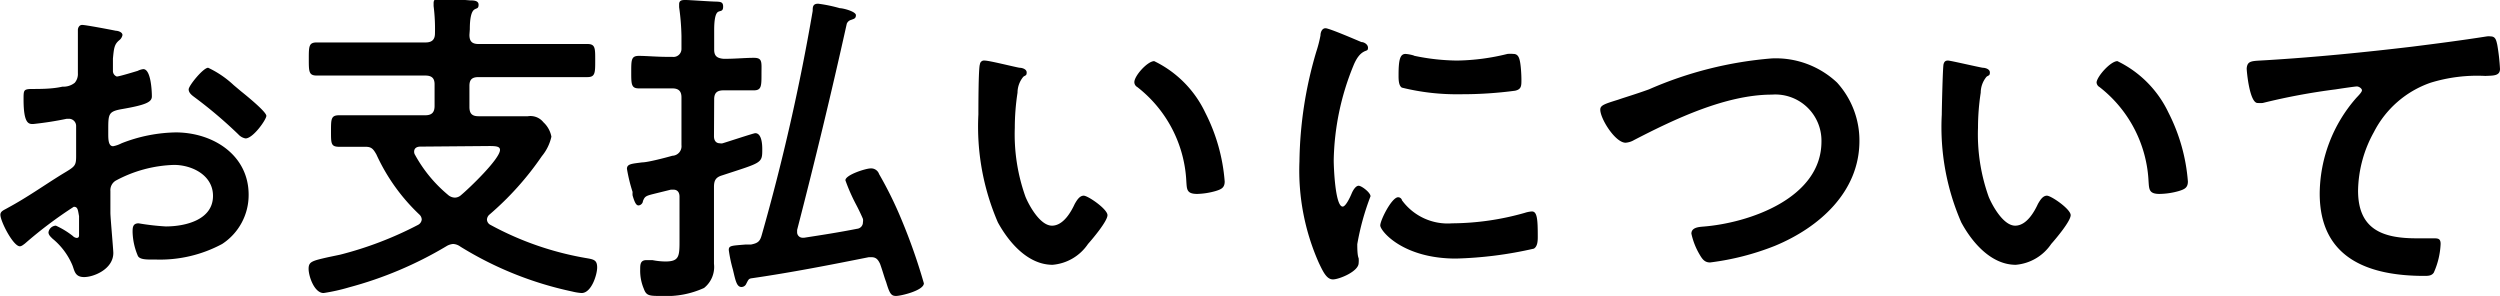
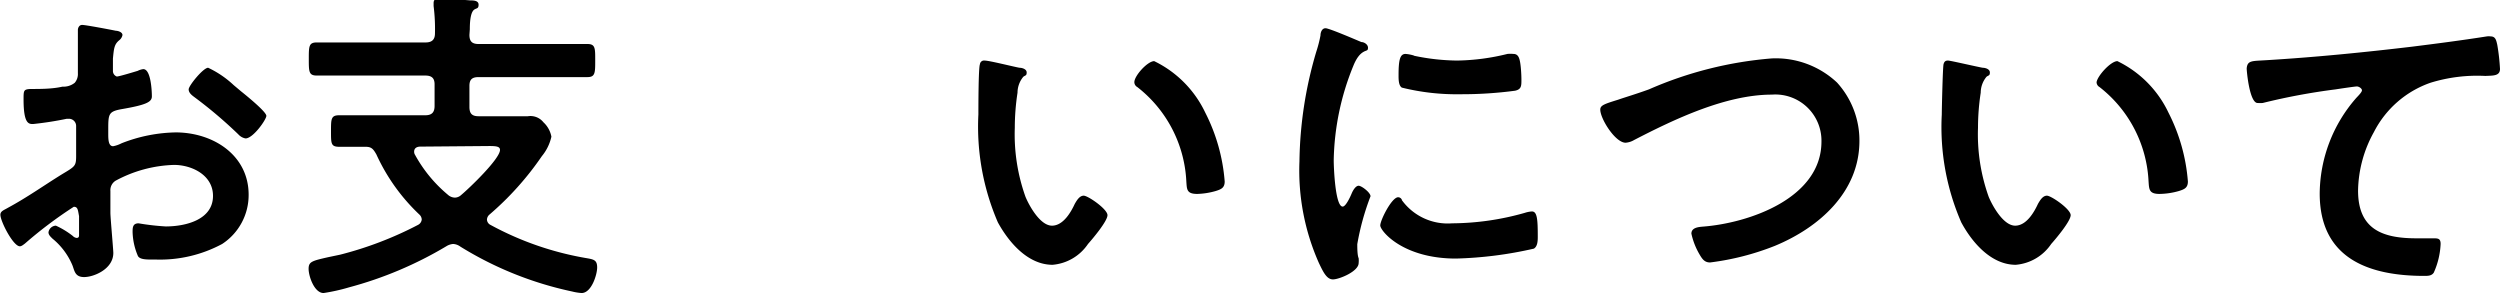
<svg xmlns="http://www.w3.org/2000/svg" width="128.4" height="15.2" viewBox="0 0 128.4 15.2">
  <title>アセット 5</title>
  <g id="レイヤー_2" data-name="レイヤー 2">
    <g id="レイヤー_1-2" data-name="レイヤー 1">
      <path d="M3.79,10.62a21.68,21.68,0,0,0-2.51,1.89c-.07.05-.17.14-.26.14-.34,0-1-1.28-1-1.62,0-.19.19-.24.39-.36,1-.54,1.85-1.15,2.79-1.73.65-.39.71-.41.71-.93V7.43c0-.26,0-.51,0-.77V6.49a.37.37,0,0,0-.37-.39l-.11,0a17.05,17.05,0,0,1-1.73.27c-.22,0-.49,0-.49-1.26,0-.46,0-.52.35-.54.53,0,1.13,0,1.65-.12a.92.92,0,0,0,.63-.2A.69.69,0,0,0,4,3.76c0-.48,0-1,0-1.43s0-.73,0-.8.05-.25.22-.25,1.39.23,1.73.3c.11,0,.34.07.34.22a.44.44,0,0,1-.17.27c-.25.21-.27.41-.32.94,0,.1,0,.24,0,.39s0,.17,0,.24A.3.3,0,0,0,6,3.93c.12,0,.9-.24,1.07-.29a.88.88,0,0,1,.29-.09c.39,0,.44,1.11.44,1.4s-.29.44-1.58.66c-.63.12-.66.24-.66,1v.24c0,.29,0,.66.25.66a1.58,1.58,0,0,0,.43-.15,7.92,7.92,0,0,1,2.82-.56C11,6.82,12.77,8,12.77,10a3,3,0,0,1-1.36,2.53A6.74,6.74,0,0,1,8,13.33h-.2c-.28,0-.63,0-.72-.19a3.34,3.34,0,0,1-.27-1.22c0-.22,0-.45.31-.45a12.59,12.59,0,0,0,1.39.16c1,0,2.43-.33,2.43-1.57,0-1.07-1.09-1.59-2-1.59a6.69,6.69,0,0,0-3,.81.57.57,0,0,0-.27.53c0,.2,0,.88,0,1.12s.15,1.89.15,2.06c0,.83-1,1.24-1.5,1.24s-.49-.36-.62-.65a3.53,3.53,0,0,0-1-1.32c-.09-.09-.21-.19-.21-.33a.4.4,0,0,1,.38-.34,4.23,4.23,0,0,1,.87.53.32.32,0,0,0,.2.1c.1,0,.12-.07.12-.13s0-.72,0-.75,0-.17,0-.24C4,10.79,4,10.62,3.79,10.62Zm8.59-5.93c.45.36,1.3,1.07,1.3,1.26S13,7.11,12.61,7.11a.66.66,0,0,1-.37-.21A22.94,22.94,0,0,0,10,5c-.12-.09-.31-.22-.31-.41s.75-1.11,1-1.11A5.06,5.06,0,0,1,12,4.37Z" />
      <path d="M24.11,1.79c0,.33.13.47.47.47h3.49c.69,0,1.41,0,2.1,0,.41,0,.4.22.4.85s0,.85-.4.85l-2.1,0H24.58c-.34,0-.47.13-.47.45V5.49c0,.34.13.48.47.48h1.14l1.39,0a.85.85,0,0,1,.8.31,1.34,1.34,0,0,1,.41.74,2.38,2.38,0,0,1-.49,1,15.37,15.37,0,0,1-2.69,3,.36.36,0,0,0-.13.26.32.32,0,0,0,.18.27,15.84,15.84,0,0,0,5,1.72c.33.06.48.11.48.47s-.29,1.31-.8,1.31a2.78,2.78,0,0,1-.49-.08,18,18,0,0,1-5.73-2.3.7.7,0,0,0-.37-.14.77.77,0,0,0-.36.12,19.59,19.59,0,0,1-5,2.11,9.58,9.58,0,0,1-1.3.29c-.48,0-.77-.87-.77-1.24s.17-.41,1-.6l.62-.13a18.46,18.46,0,0,0,4-1.53.35.35,0,0,0,.19-.27.36.36,0,0,0-.12-.26,9.9,9.9,0,0,1-2.21-3.09c-.15-.26-.24-.39-.54-.39-.46,0-.91,0-1.35,0S17,7.39,17,6.75s0-.83.42-.83c.72,0,1.41,0,2.13,0h2.29c.33,0,.48-.14.48-.48V4.33c0-.32-.15-.45-.48-.45H18.38c-.72,0-1.41,0-2.11,0-.41,0-.41-.2-.41-.85s0-.85.41-.85c.7,0,1.39,0,2.11,0h3.48c.33,0,.48-.15.48-.47a9.38,9.38,0,0,0-.07-1.4s0-.1,0-.15c0-.21.14-.24.31-.24.34,0,1.19.07,1.56.1.16,0,.44,0,.44.22s-.11.17-.23.26-.22.36-.22,1ZM21.59,7.53c-.17,0-.32.07-.32.26a.3.3,0,0,0,.05.17A7.12,7.12,0,0,0,23,10a.56.56,0,0,0,.36.15.48.48,0,0,0,.32-.13c.41-.34,2-1.86,2-2.32,0-.18-.2-.2-.56-.2Z" />
-       <path d="M36.67,7c0,.19.08.36.31.36a.3.3,0,0,0,.13,0c.21-.06,1.6-.52,1.68-.52.33,0,.36.57.36.81,0,.75,0,.68-2.07,1.36-.33.1-.41.27-.41.6v2.63c0,.44,0,.87,0,1.31a1.38,1.38,0,0,1-.51,1.24,4.63,4.63,0,0,1-2.16.41c-.64,0-.8,0-.93-.36a2.38,2.38,0,0,1-.19-1c0-.24,0-.48.32-.48l.31,0a3.7,3.7,0,0,0,.66.07c.75,0,.73-.29.73-1.19V10.1c0-.19-.08-.36-.32-.36l-.12,0-.73.18c-.56.14-.6.14-.71.41,0,.1-.11.22-.23.22s-.2-.17-.3-.51a1,1,0,0,1,0-.18,8.22,8.22,0,0,1-.29-1.19c0-.26.27-.26.78-.33.29,0,1.24-.25,1.55-.34A.49.49,0,0,0,35,7.45V5c0-.32-.15-.46-.47-.46h-.27c-.53,0-1.06,0-1.45,0s-.39-.22-.39-.84,0-.83.39-.83.92.05,1.45.05h.27A.41.41,0,0,0,35,2.52V1.85A12.13,12.13,0,0,0,34.88.37s0-.1,0-.15c0-.22.17-.22.34-.22s1.15.07,1.46.08.46,0,.46.26-.14.2-.26.27-.2.34-.2.94v1c0,.32.14.44.48.47h.11c.51,0,1-.05,1.45-.05s.39.22.39.83,0,.84-.39.84-.94,0-1.45,0h-.11c-.34,0-.48.14-.48.46Zm1.66,7.57a.27.27,0,0,1-.25.17c-.25,0-.31-.36-.44-.9a7.23,7.23,0,0,1-.21-1c0-.23.14-.22.85-.28l.29,0c.34-.07.46-.15.55-.48A109.89,109.89,0,0,0,41.74.56c0-.19,0-.37.28-.37a7.56,7.56,0,0,1,1.11.23c.17,0,.83.17.83.36s-.13.19-.24.24a.33.33,0,0,0-.23.2c-.79,3.56-1.64,7.07-2.55,10.59,0,0,0,.09,0,.12a.28.28,0,0,0,.29.28h.07c.91-.14,1.81-.28,2.72-.46a.33.33,0,0,0,.3-.34.43.43,0,0,0,0-.17c-.05-.12-.19-.43-.36-.75a9.29,9.29,0,0,1-.54-1.23c0-.28,1.05-.61,1.29-.61a.43.43,0,0,1,.44.29,19.86,19.86,0,0,1,1.16,2.36,29.62,29.62,0,0,1,1.14,3.25c0,.37-1.18.65-1.43.65s-.33-.12-.51-.72c-.09-.23-.17-.54-.31-.93-.1-.21-.2-.34-.44-.34h-.14c-2,.4-4,.79-6,1.08C38.45,14.31,38.44,14.36,38.33,14.57Z" />
      <path d="M52.36,3.48c.14,0,.37.07.37.24s-.06.14-.17.22a1.29,1.29,0,0,0-.3.82,11.92,11.92,0,0,0-.14,1.8,9.53,9.53,0,0,0,.55,3.55c.2.48.76,1.48,1.36,1.48s1-.75,1.17-1.12c.1-.17.24-.42.46-.42s1.22.69,1.22,1-.76,1.21-1,1.48a2.44,2.44,0,0,1-1.82,1.07c-1.26,0-2.24-1.14-2.81-2.18a12.38,12.38,0,0,1-1-5.54c0-.27,0-2.43.08-2.58a.21.21,0,0,1,.24-.19C50.81,3.11,52.07,3.43,52.36,3.48Zm6.92-.34A5.6,5.6,0,0,1,61.9,5.78a9.34,9.34,0,0,1,1,3.54c0,.32-.17.4-.46.49a3.77,3.77,0,0,1-.95.15c-.55,0-.53-.24-.56-.64a6.53,6.53,0,0,0-2.52-4.85.29.29,0,0,1-.15-.25C58.26,3.89,58.94,3.14,59.28,3.14Z" />
      <path d="M69.92,2.16c.14,0,.34.12.34.29s-.07.12-.24.22-.35.3-.52.73a13.37,13.37,0,0,0-1,4.83c0,.32.07,2.38.46,2.38.16,0,.39-.5.46-.67s.21-.4.36-.4.61.35.61.54a13,13,0,0,0-.68,2.46c0,.17,0,.57.07.72a1.21,1.21,0,0,1,0,.25c0,.43-1,.84-1.32.84s-.5-.38-.72-.84a11.67,11.67,0,0,1-1-5.22,20.58,20.58,0,0,1,.86-5.62,6.64,6.64,0,0,0,.22-.85c0-.15.07-.37.26-.37S69.68,2.06,69.92,2.16ZM72,10.28a2.91,2.91,0,0,0,2.58,1.19,13.86,13.86,0,0,0,3.74-.54,1.44,1.44,0,0,1,.36-.07c.27,0,.3.41.3,1.28,0,.2,0,.51-.2.63a20.17,20.17,0,0,1-4,.51c-2.75,0-3.89-1.43-3.89-1.7s.59-1.45.92-1.45C71.91,10.13,72,10.22,72,10.28Zm.61-7.42a11.12,11.12,0,0,0,2.23.25,11.27,11.27,0,0,0,2.58-.34,1.54,1.54,0,0,1,.31,0c.24,0,.3.2.34.41s.07.61.07.92,0,.49-.33.56A20.67,20.67,0,0,1,75,4.84a11.67,11.67,0,0,1-3-.34c-.18-.11-.17-.47-.17-.66,0-.81.09-1.07.36-1.07A1.91,1.91,0,0,1,72.64,2.86Z" />
      <path d="M84.69,4.59A19.64,19.64,0,0,1,91,3a4.59,4.59,0,0,1,3.35,1.24,4.42,4.42,0,0,1,1.15,3c0,2.62-2.07,4.45-4.35,5.39a13.51,13.51,0,0,1-3.32.85c-.28,0-.4-.17-.54-.41A3.59,3.59,0,0,1,86.87,12c0-.31.36-.34.58-.36,2.38-.18,6.1-1.46,6.1-4.37A2.37,2.37,0,0,0,91,4.86c-2.36,0-5,1.26-7.07,2.33a1,1,0,0,1-.44.14c-.53,0-1.3-1.23-1.3-1.7,0-.22.21-.29.92-.51C83.45,5,84,4.84,84.69,4.59Z" />
      <path d="M101.83,3.48c.14,0,.37.07.37.24s-.06.14-.17.22a1.29,1.29,0,0,0-.3.82,11.92,11.92,0,0,0-.14,1.8,9.53,9.53,0,0,0,.55,3.55c.2.48.76,1.48,1.36,1.48s1-.75,1.17-1.12c.1-.17.24-.42.46-.42s1.22.69,1.22,1-.76,1.21-1,1.48a2.44,2.44,0,0,1-1.82,1.07c-1.26,0-2.24-1.14-2.8-2.18a12.25,12.25,0,0,1-1-5.54c0-.27.05-2.43.09-2.58s.11-.19.23-.19S101.54,3.43,101.83,3.48Zm6.92-.34a5.6,5.6,0,0,1,2.62,2.64,9.34,9.34,0,0,1,1,3.54c0,.32-.17.4-.46.49a3.77,3.77,0,0,1-1,.15c-.54,0-.53-.24-.56-.64a6.53,6.53,0,0,0-2.52-4.85.29.29,0,0,1-.15-.25C107.73,3.89,108.41,3.14,108.75,3.14Z" />
      <path d="M116.42,3.09c2.48-.15,5-.4,7.44-.69,1.28-.16,2.59-.33,3.86-.53a.71.71,0,0,1,.2,0c.26,0,.29.22.34.43a10.46,10.46,0,0,1,.14,1.24c0,.37-.36.34-.75.36a8.13,8.13,0,0,0-2.82.35,5.17,5.17,0,0,0-2.91,2.54,6.37,6.37,0,0,0-.81,3c0,2,1.27,2.45,3,2.45l.85,0c.25,0,.39,0,.39.29A4,4,0,0,1,125,14c-.11.17-.3.17-.49.17-2.89,0-5.37-.92-5.37-4.23A7.53,7.53,0,0,1,121,5.05c.08-.09.31-.31.31-.41s-.16-.2-.26-.2-.9.12-1.09.15a32.66,32.66,0,0,0-3.75.7,2.3,2.3,0,0,1-.26,0c-.41,0-.56-1.61-.56-1.78C115.43,3.09,115.67,3.14,116.42,3.09Z" />
    </g>
  </g>
</svg>